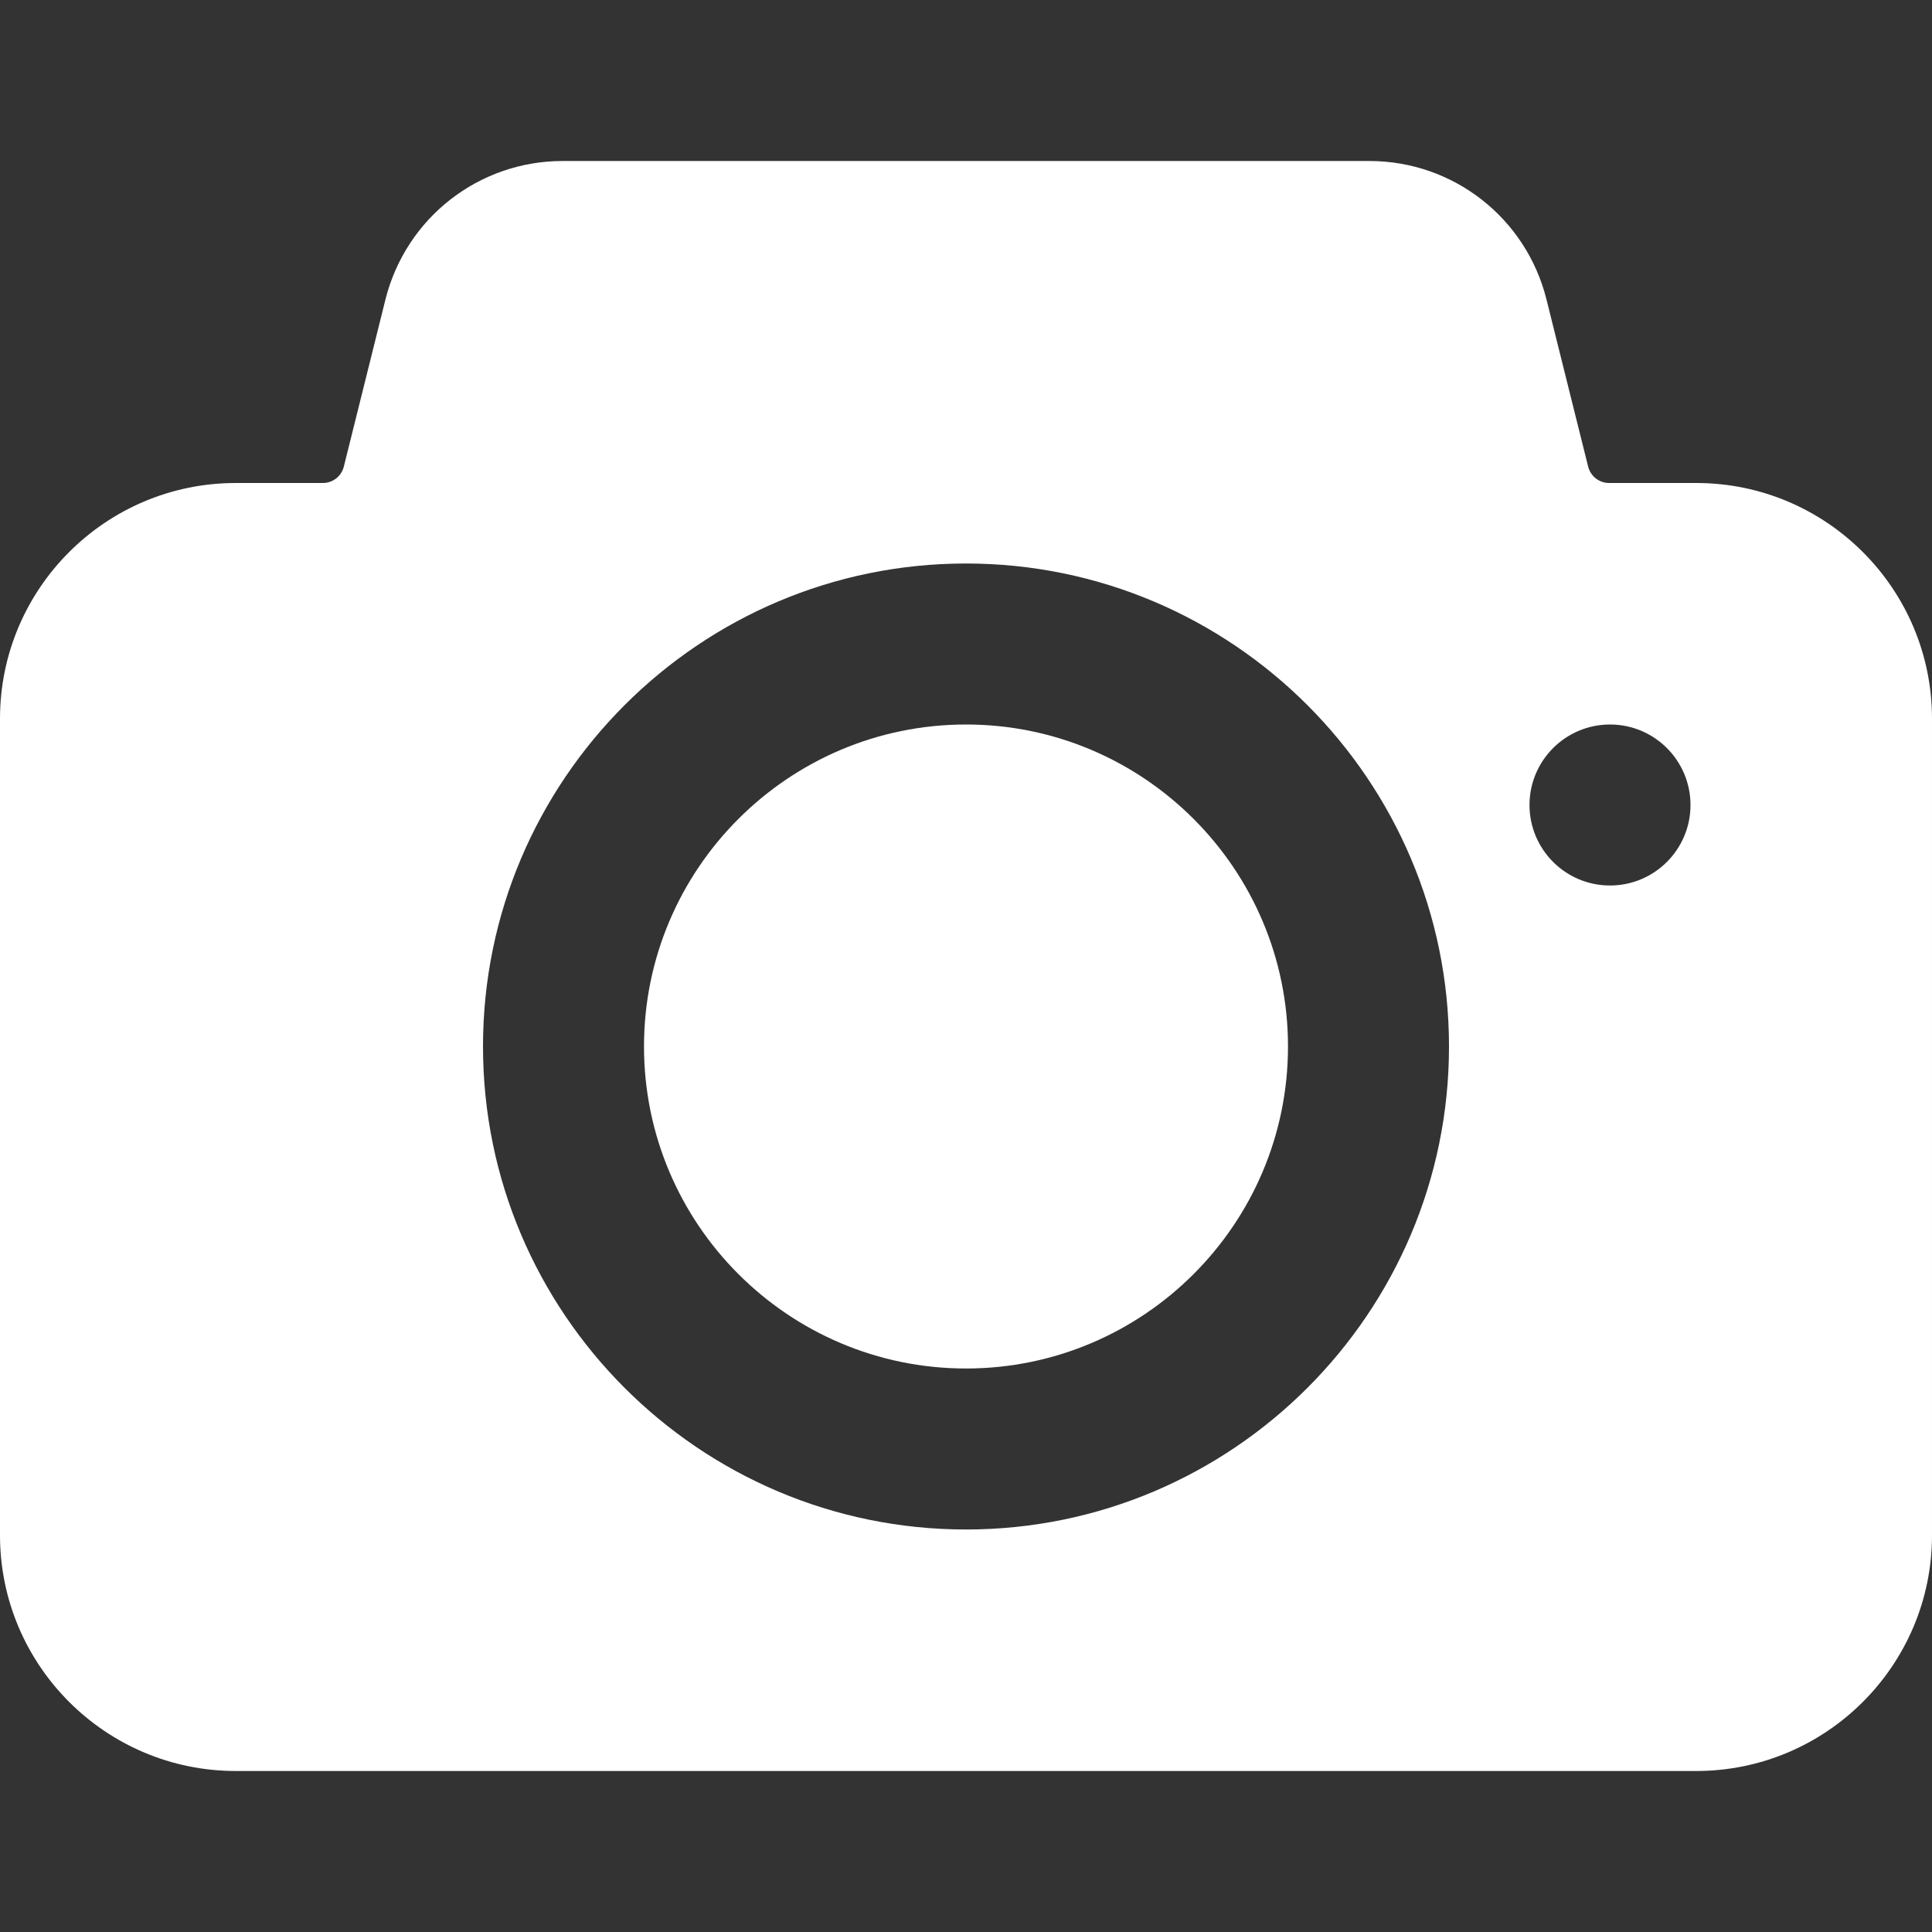
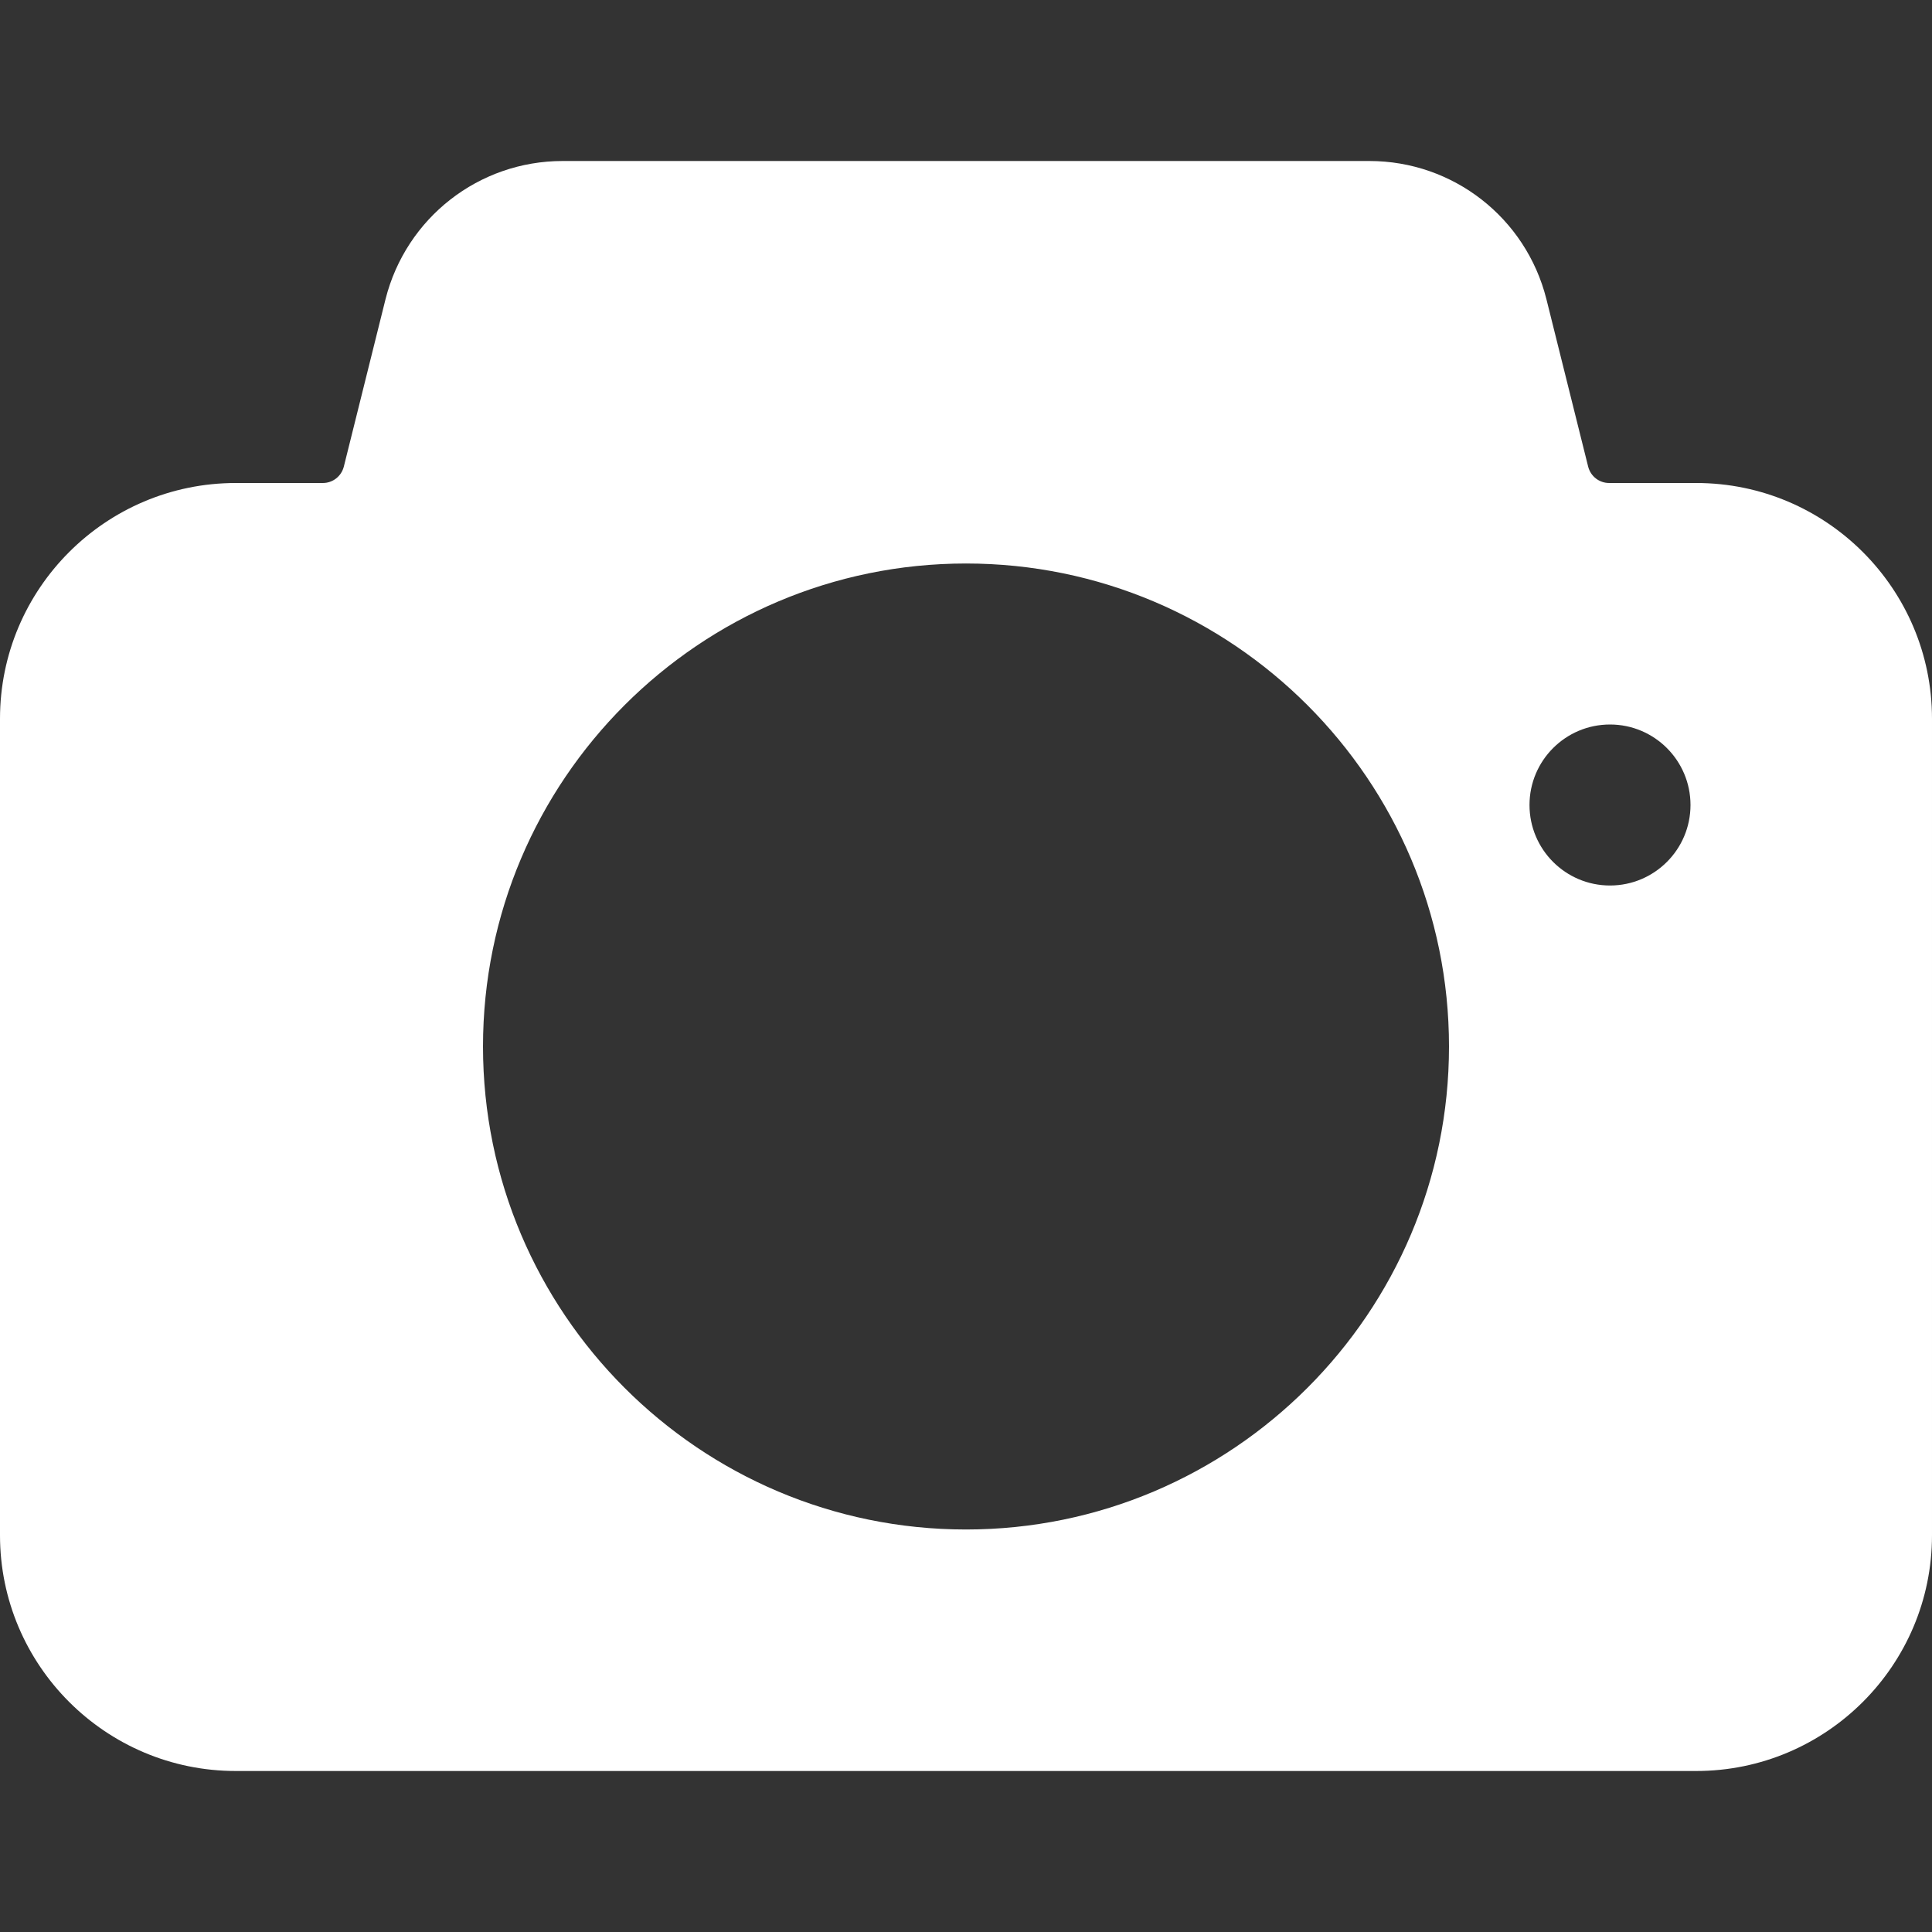
<svg xmlns="http://www.w3.org/2000/svg" width="512" height="512" viewBox="0 0 512 512" fill="none">
  <rect x="0" y="0" width="512" height="512" fill="#333333" stroke="none" />
-   <path d="M256 192C208.939 192 170.667 230.272 170.667 277.333C170.667 324.394 208.939 362.666 256 362.666C303.061 362.666 341.333 324.394 341.333 277.333C341.333 230.272 303.061 192 256 192Z" fill="white" />
  <path d="M449.515 128H426.432C423.808 128 421.547 126.229 420.885 123.691L409.813 79.275C404.394 57.728 385.109 42.667 362.901 42.667H149.099C126.891 42.667 107.606 57.728 102.166 79.296L91.115 123.669C90.454 126.229 88.192 128 85.568 128H62.485C28.011 128 0 156.011 0 190.464V406.869C0 441.322 28.011 469.333 62.485 469.333H449.514C483.989 469.333 511.999 441.322 511.999 406.869V190.464C512 156.011 483.989 128 449.515 128ZM256 405.333C185.408 405.333 128 347.925 128 277.333C128 206.741 185.408 149.333 256 149.333C326.592 149.333 384 206.741 384 277.333C384 347.925 326.592 405.333 256 405.333ZM426.667 234.667C414.891 234.667 405.334 225.11 405.334 213.334C405.334 201.558 414.891 192 426.667 192C438.443 192 448 201.557 448 213.333C448 225.109 438.443 234.667 426.667 234.667Z" fill="white" />
</svg>